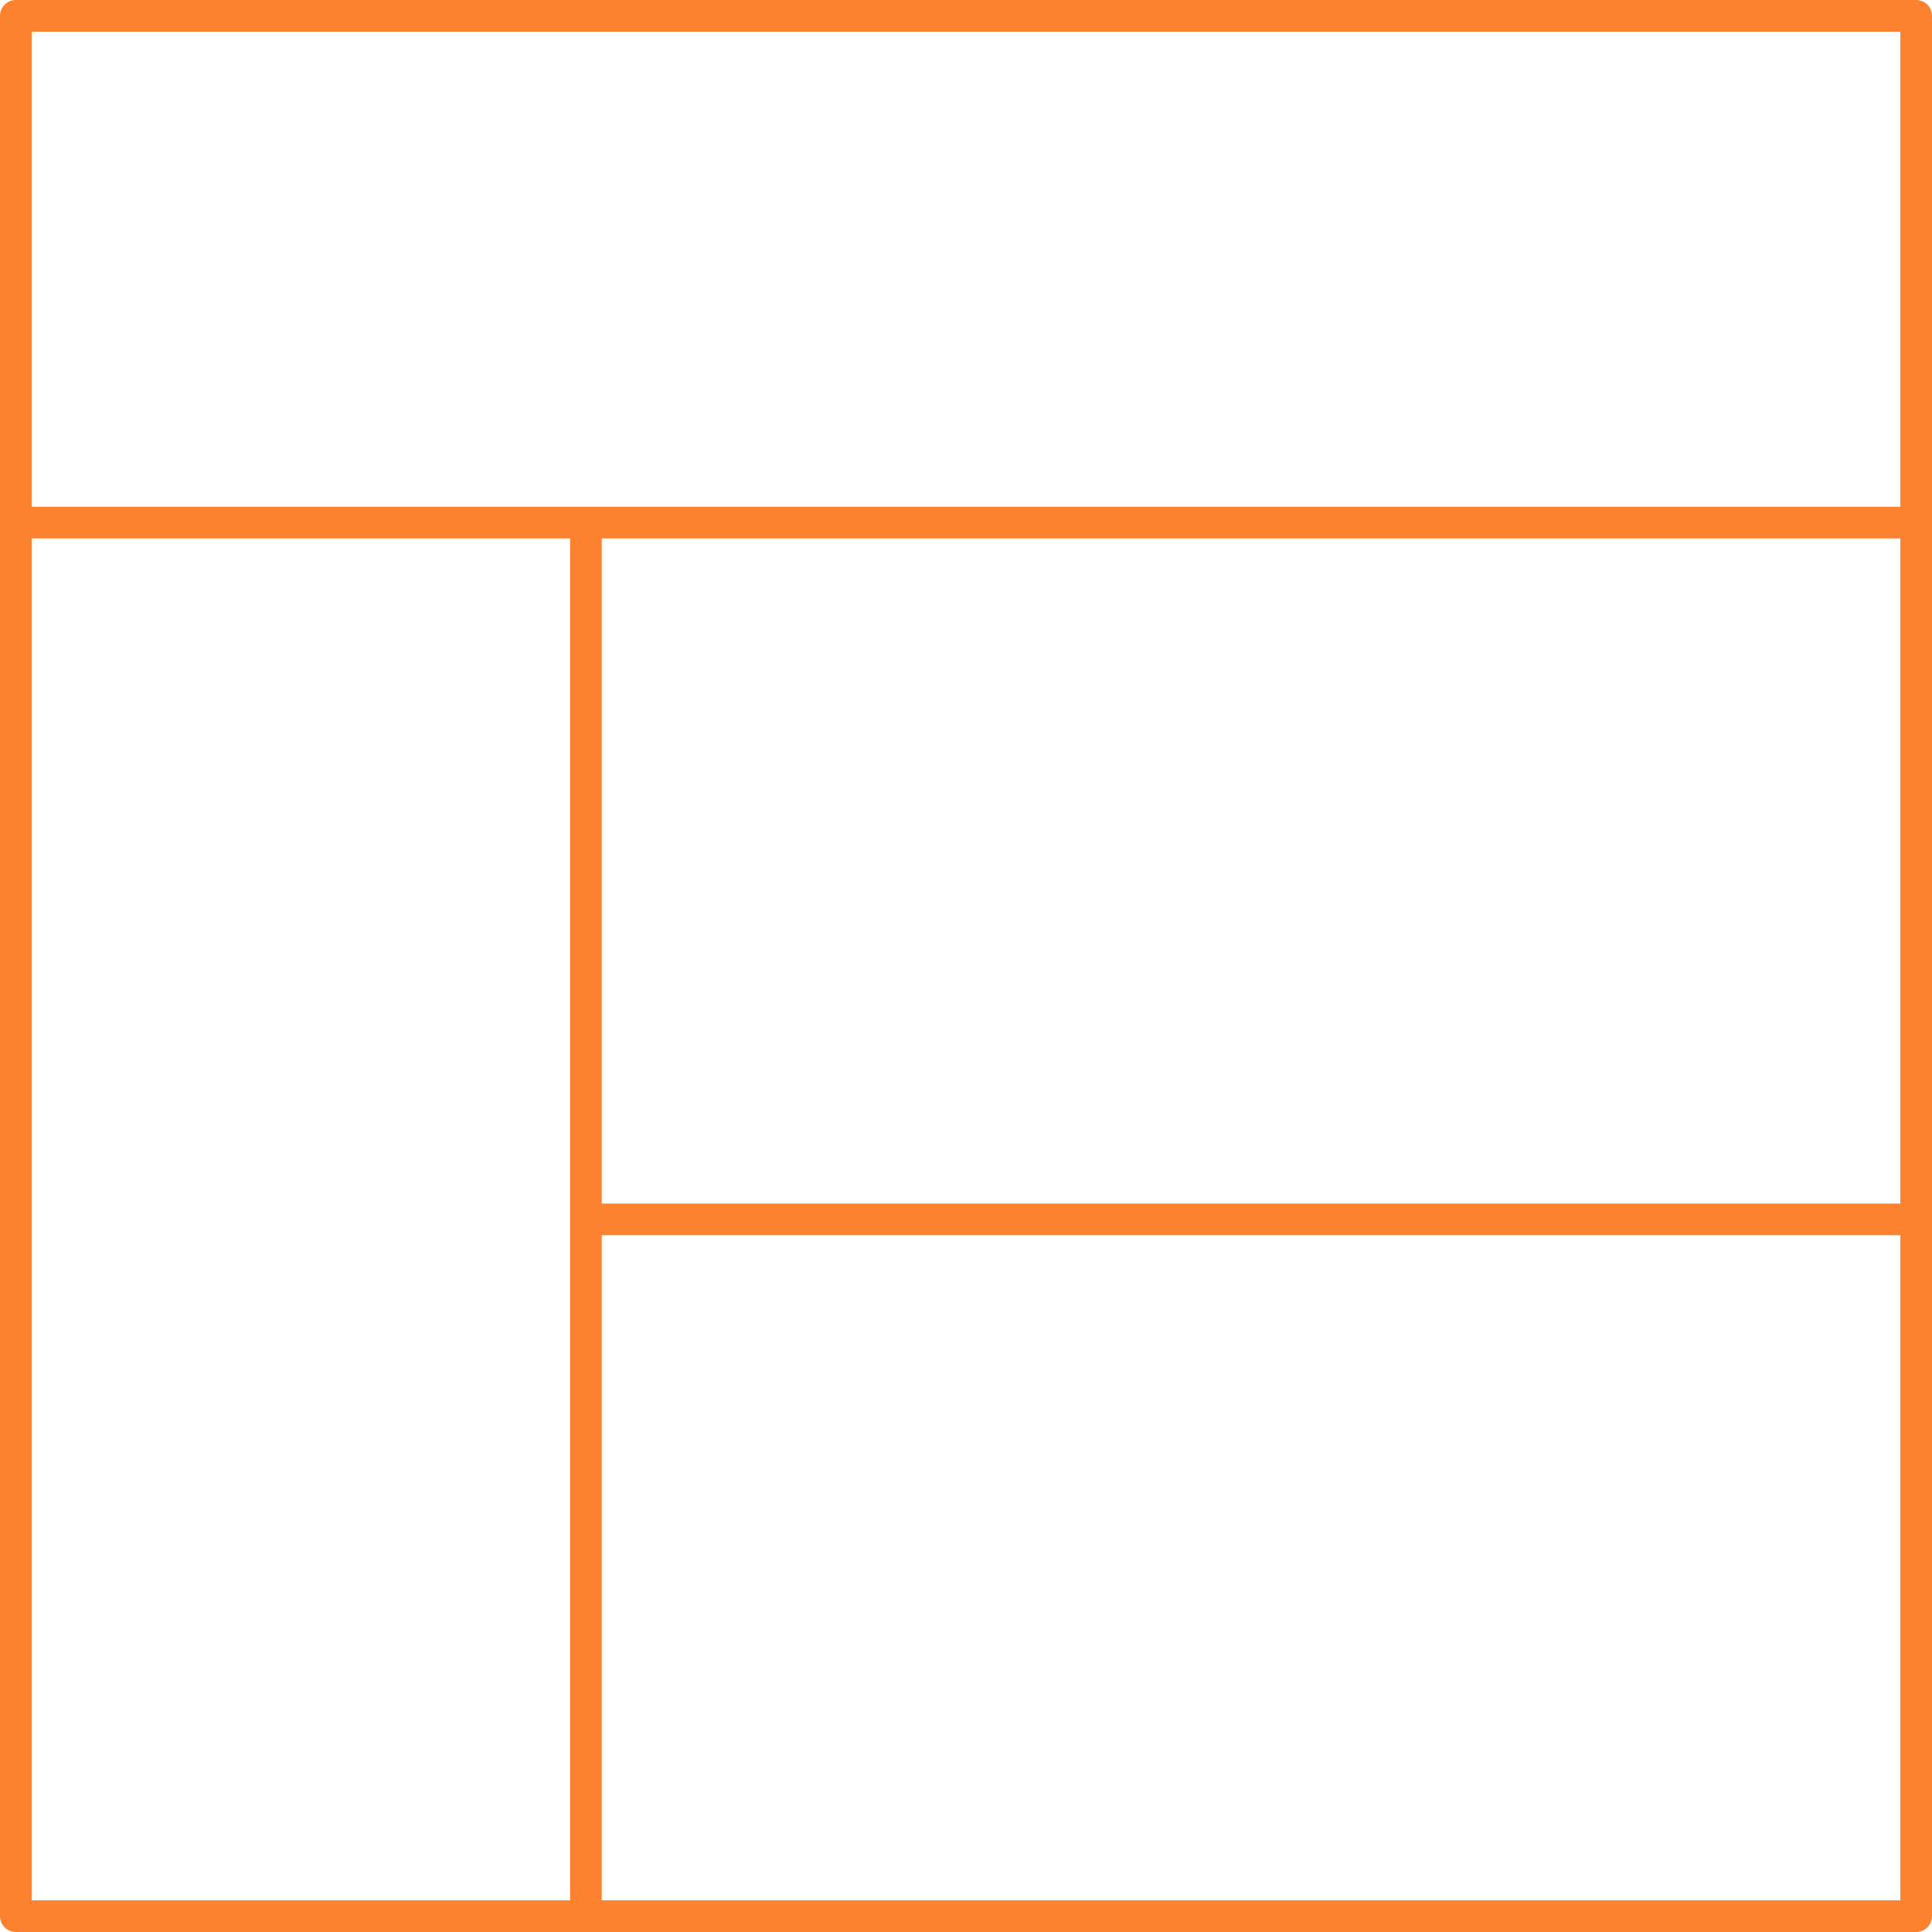
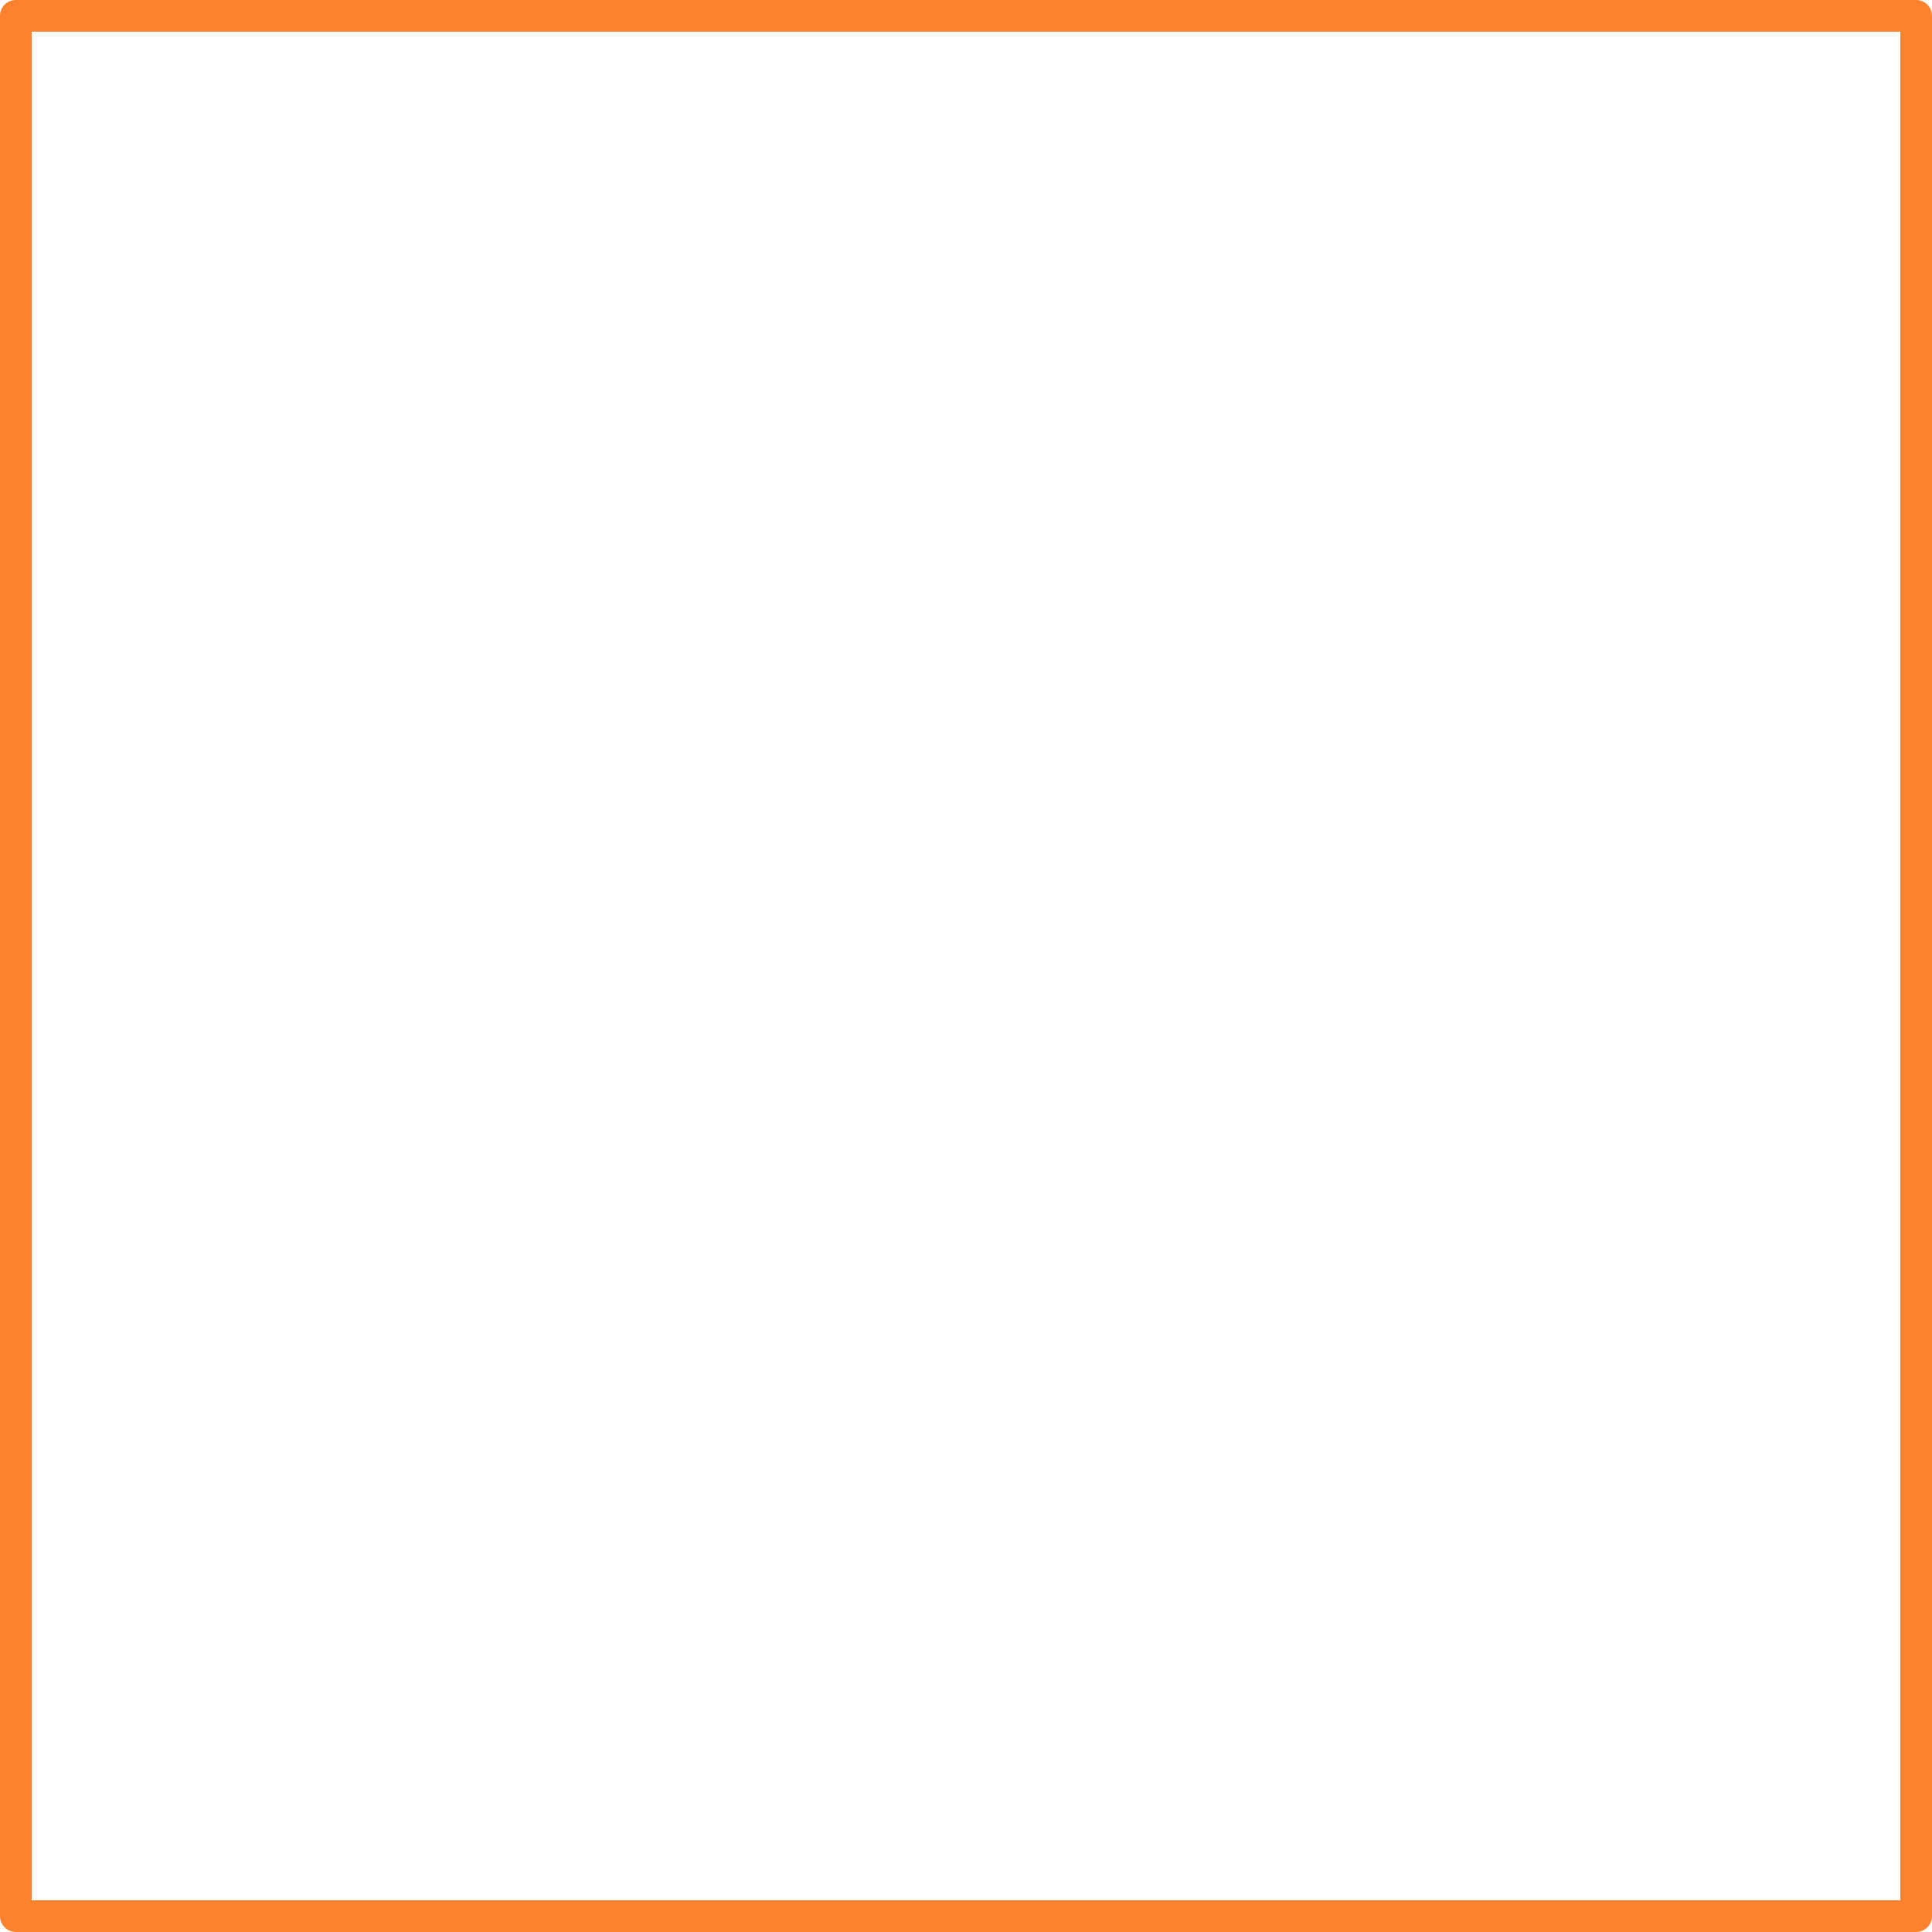
<svg xmlns="http://www.w3.org/2000/svg" width="61" height="61" viewBox="0 0 61 61">
  <g id="Orion_sidebar-layout" transform="translate(-1.5 -1.5)">
-     <path id="layer2" d="M62,18H2m18,0V62m0-22H62" fill="none" stroke="#fc8230" stroke-linecap="round" stroke-linejoin="round" stroke-miterlimit="10" stroke-width="1" />
    <path id="layer1" d="M2,2H62V62H2Z" fill="none" stroke="#fc8230" stroke-linecap="round" stroke-linejoin="round" stroke-miterlimit="10" stroke-width="1" />
  </g>
</svg>